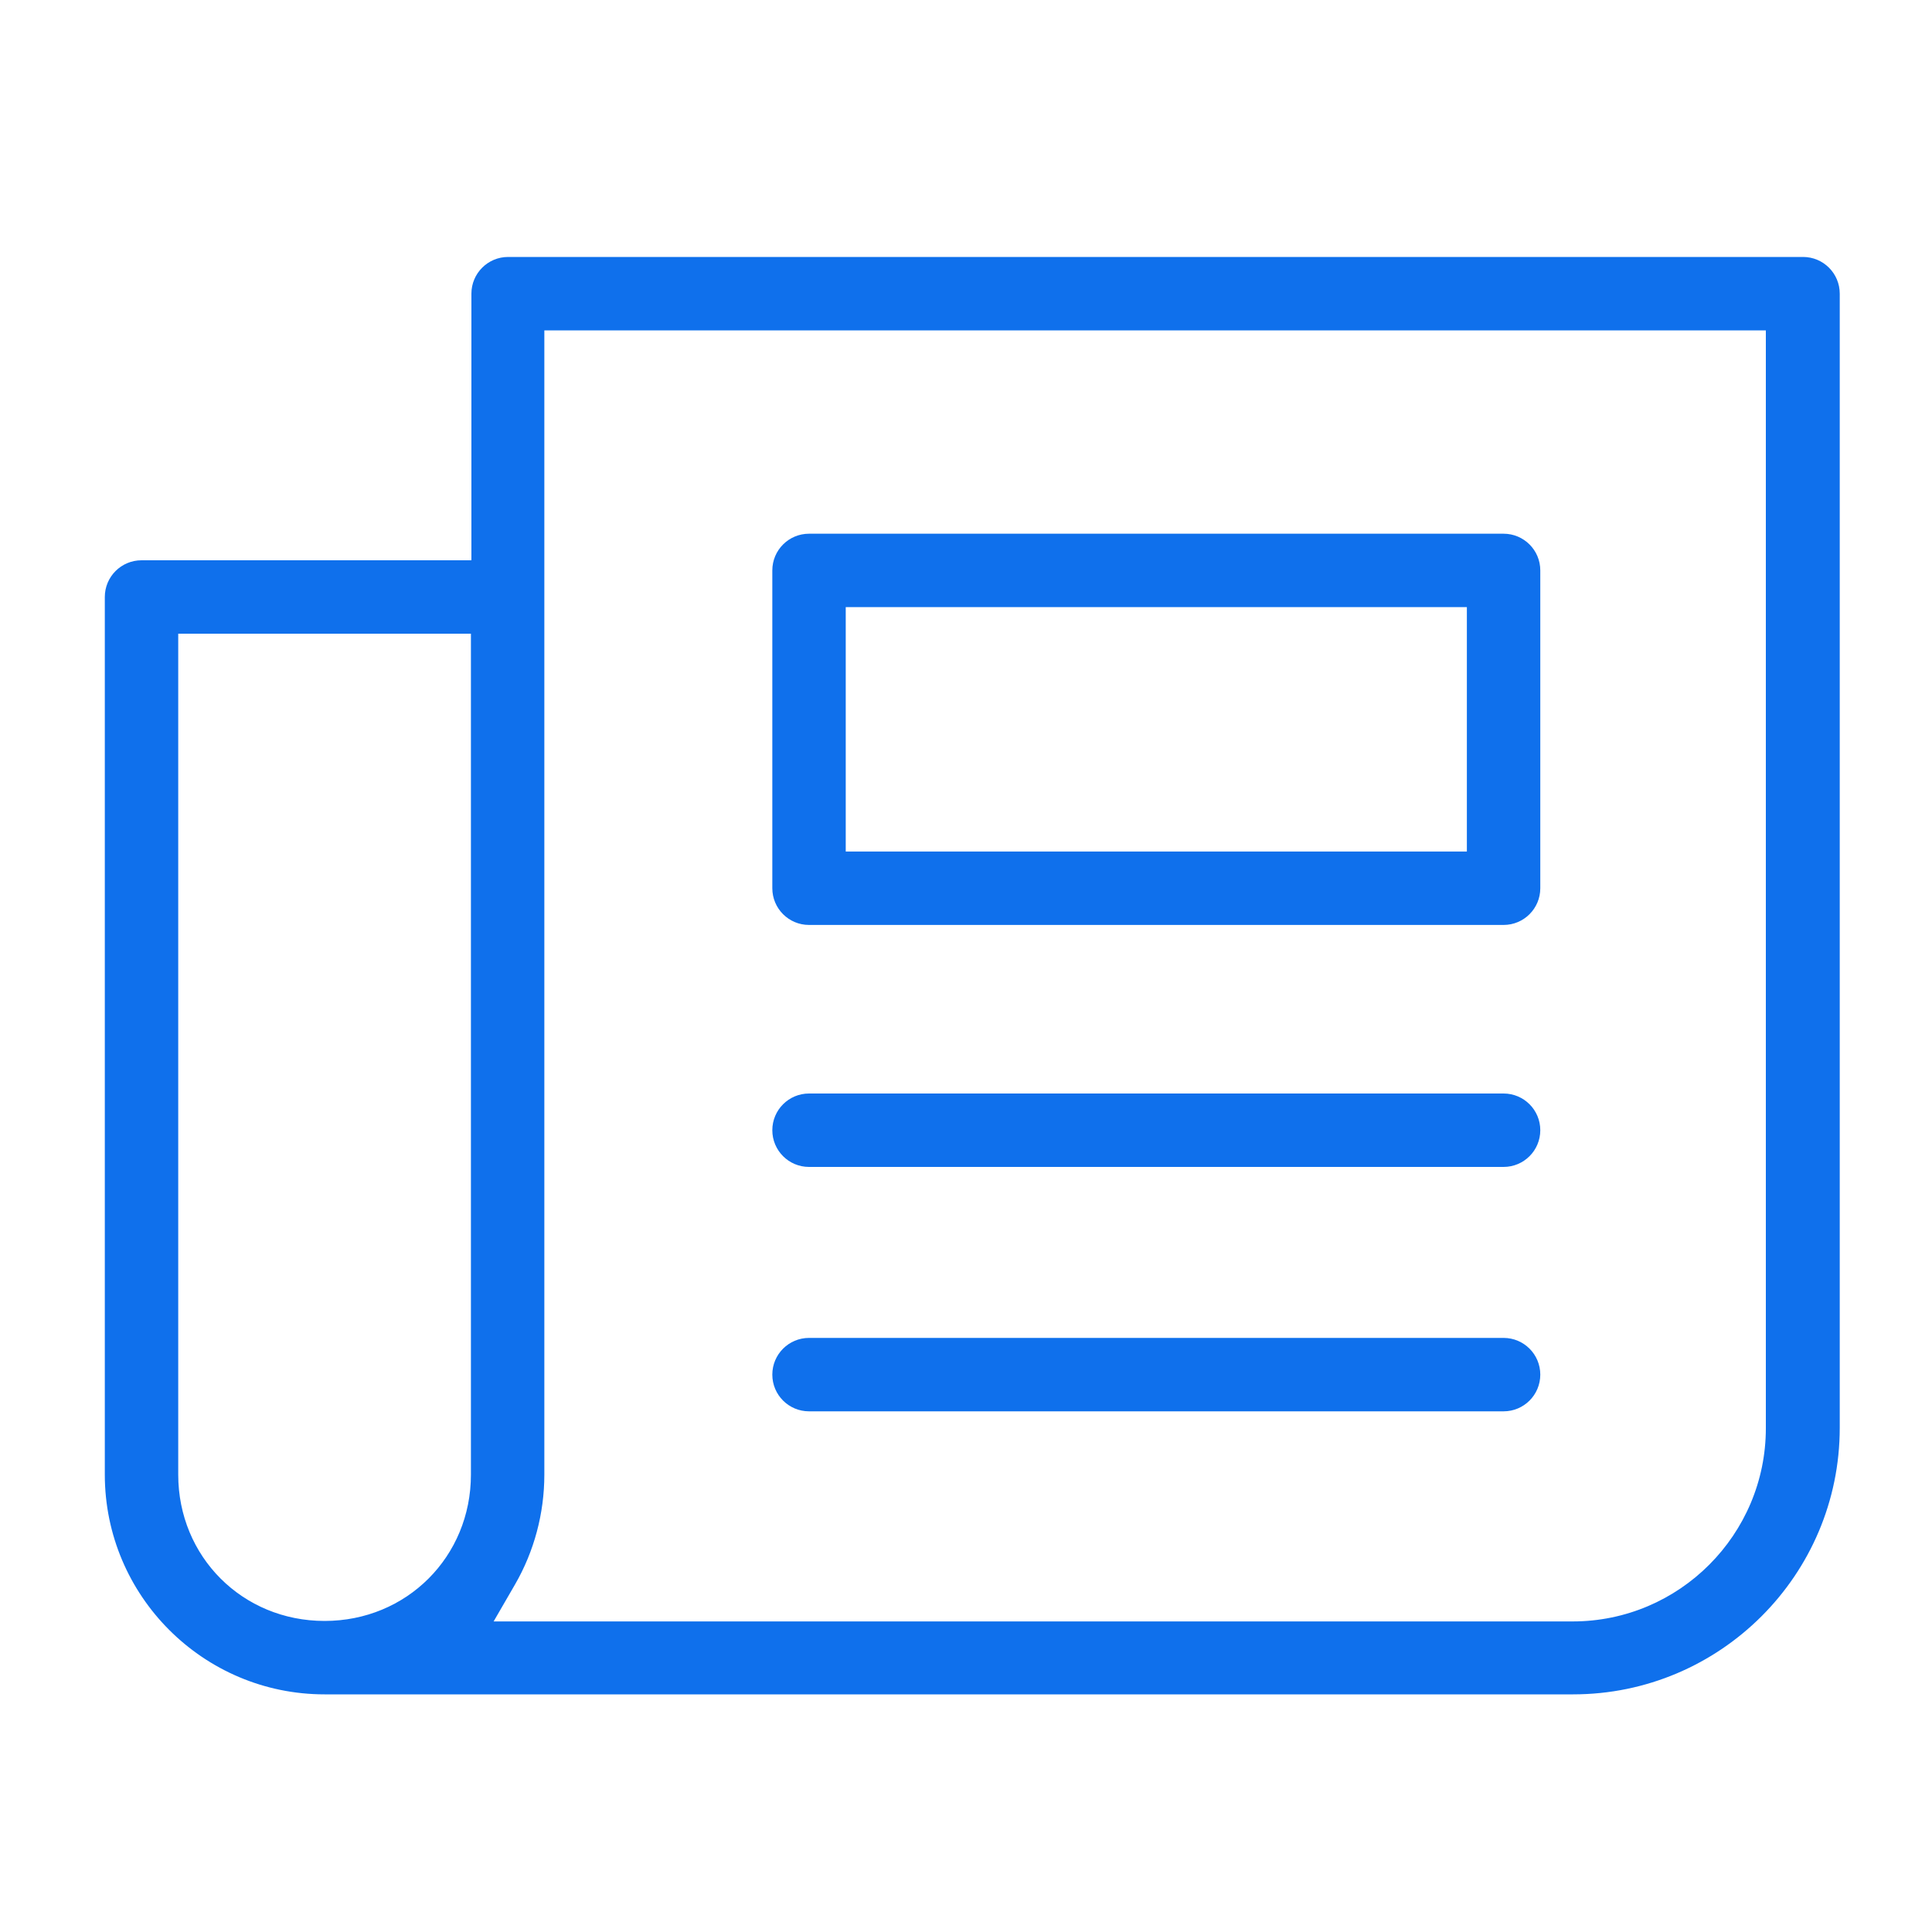
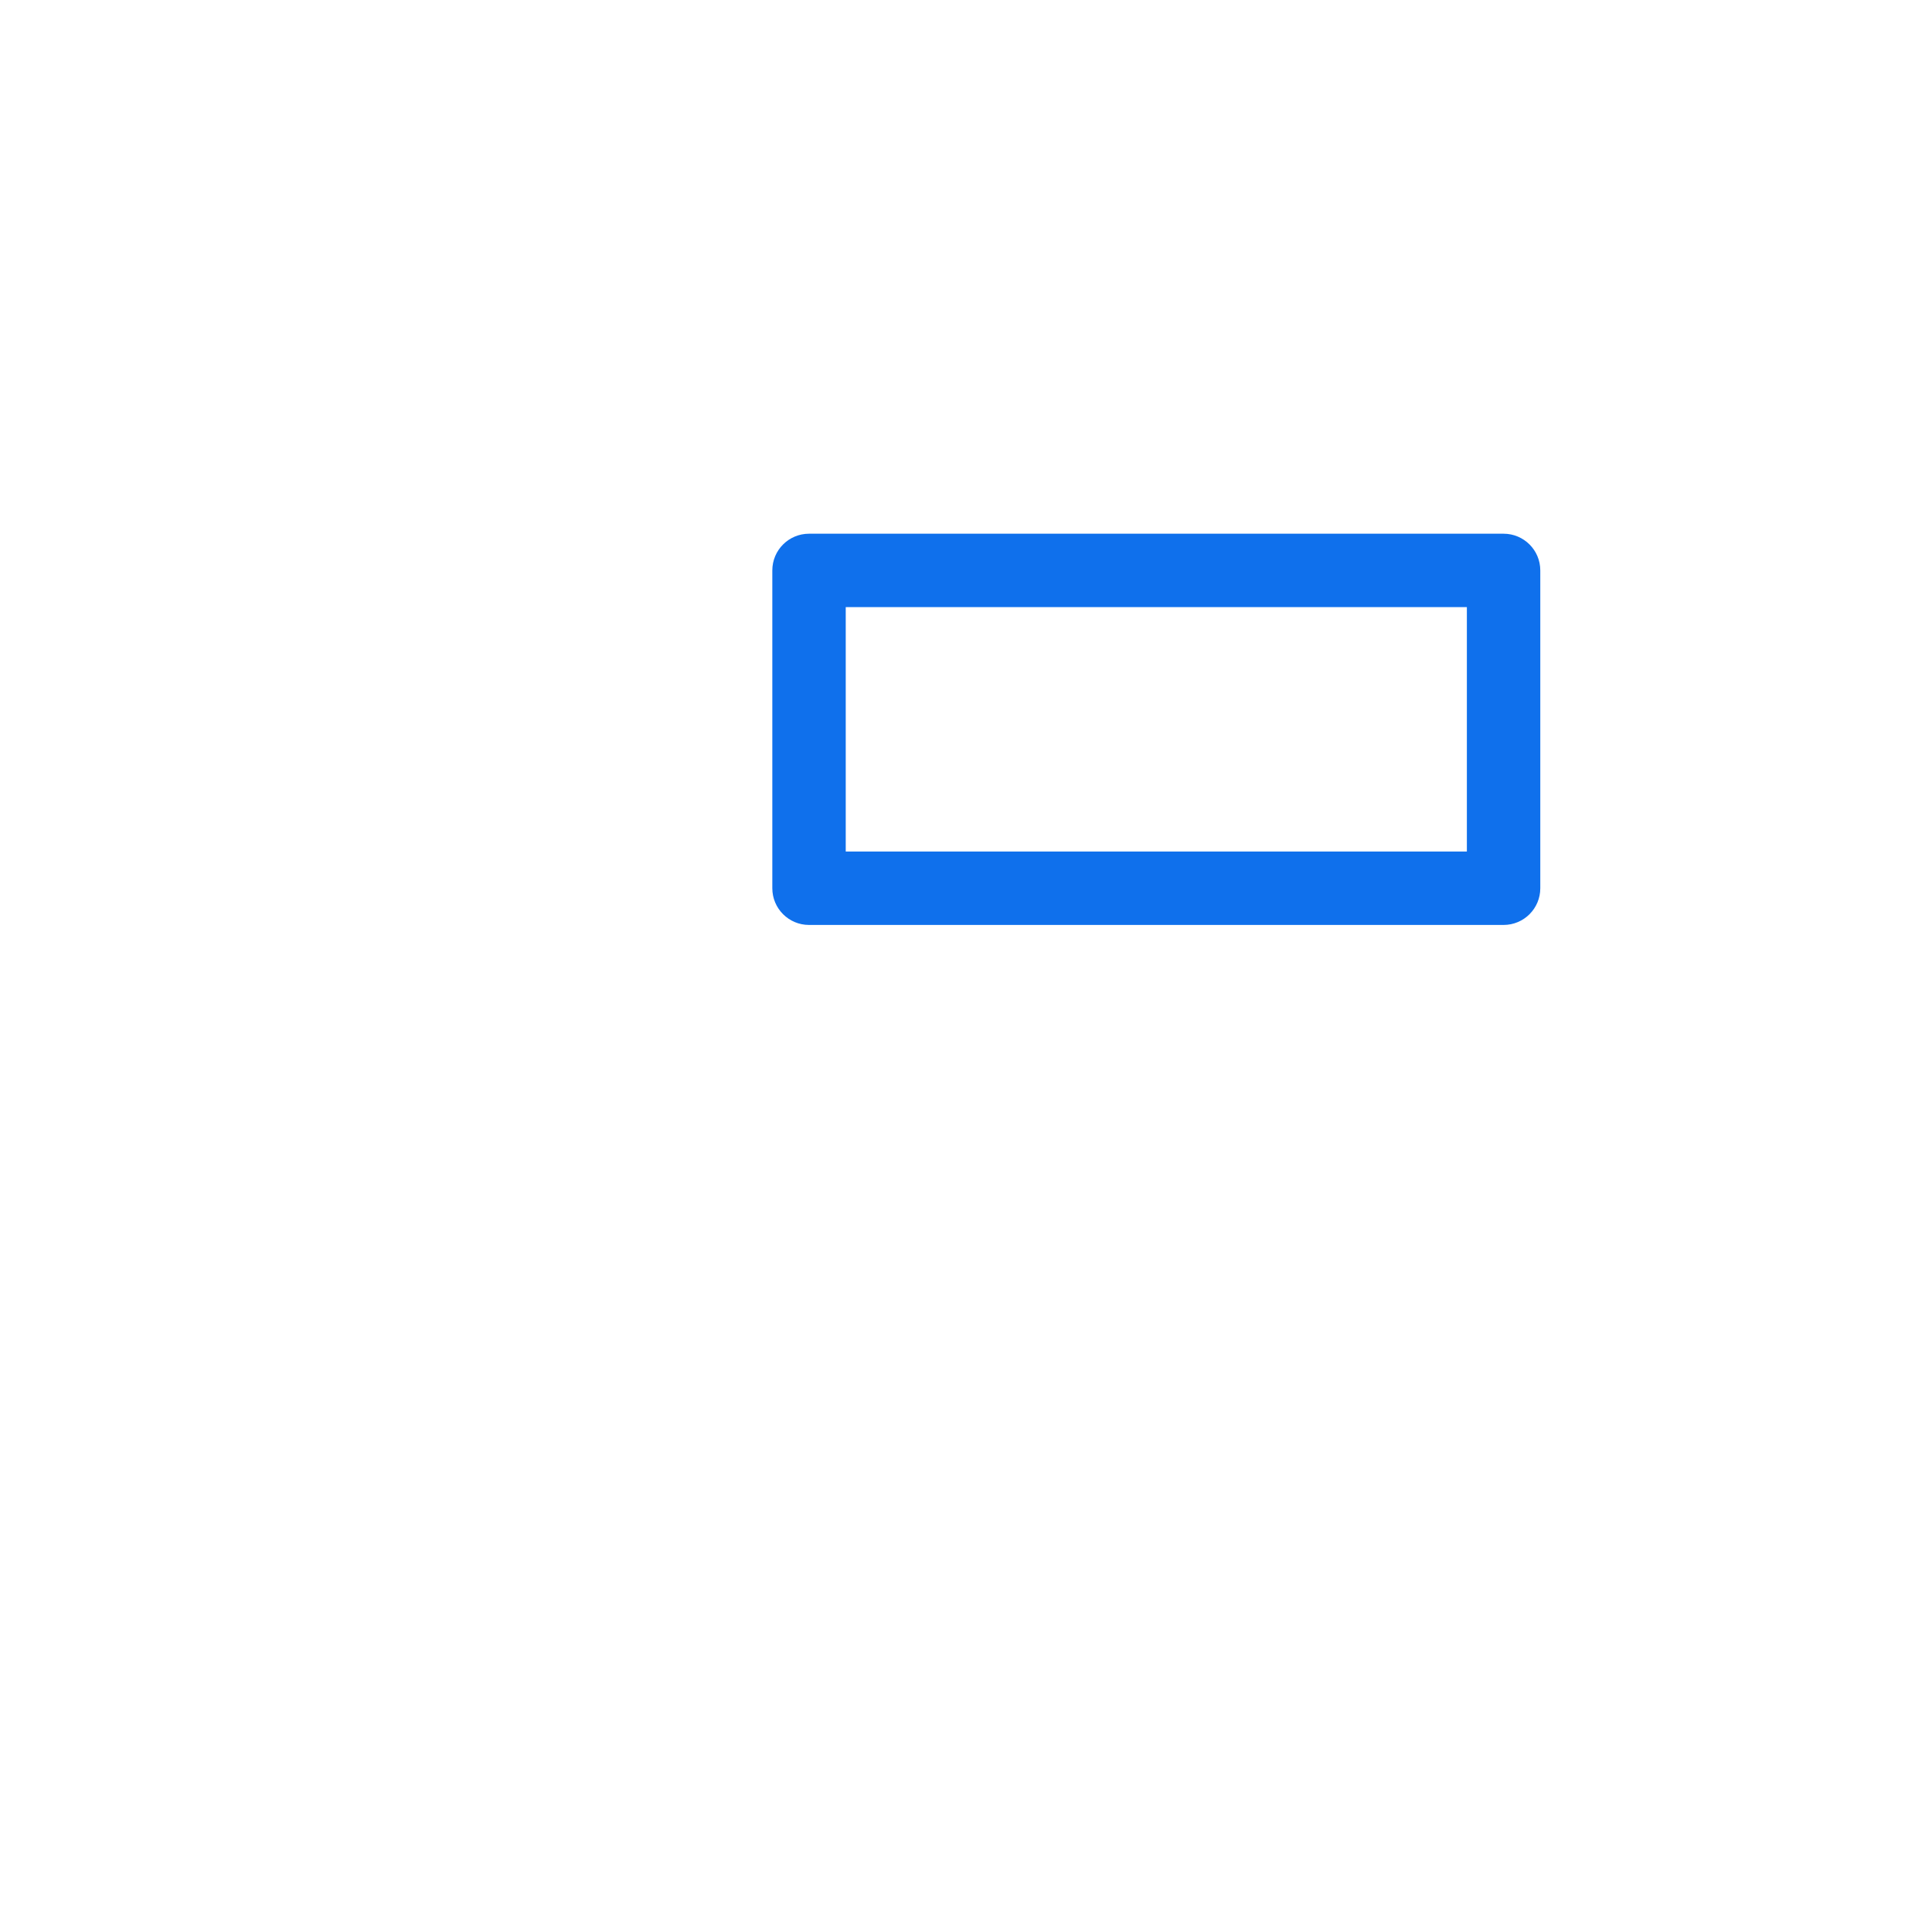
<svg xmlns="http://www.w3.org/2000/svg" id="Layer_1" viewBox="0 0 40 40">
  <defs>
    <style>
      .cls-1 {
        fill: #0f70ec;
      }
    </style>
  </defs>
  <path class="cls-1" d="M16.75,19.15c-.42,0-.76-.34-.76-.76v-6.58c0-.42.34-.76.76-.76h14.38c.42,0,.76.34.76.76v6.58c0,.42-.34.76-.76.76h-14.38ZM17.51,17.63h12.86v-5.06h-12.86v5.06Z" />
-   <path class="cls-1" d="M6.72,35.08c-2.51,0-4.55-2.04-4.55-4.55V12.36c0-.42.34-.76.76-.76h6.83v-5.52c0-.42.34-.76.76-.76h26.81c.42,0,.76.34.76.76v23.48c0,3.05-2.48,5.52-5.52,5.52H6.72ZM3.69,30.53c0,1.7,1.33,3.03,3.03,3.03s3.03-1.33,3.03-3.03V13.12H3.69v17.41ZM11.27,30.53c0,.8-.21,1.59-.61,2.28l-.44.76h22.34c2.21,0,4-1.8,4-4V6.84H11.27v23.69Z" />
-   <path class="cls-1" d="M16.75,24.16c-.42,0-.76-.34-.76-.76s.34-.76.76-.76h14.38c.42,0,.76.34.76.76s-.34.76-.76.76h-14.38Z" />
-   <path class="cls-1" d="M16.75,29.22c-.42,0-.76-.34-.76-.76s.34-.76.76-.76h14.38c.42,0,.76.34.76.76s-.34.76-.76.76h-14.38Z" />
</svg>